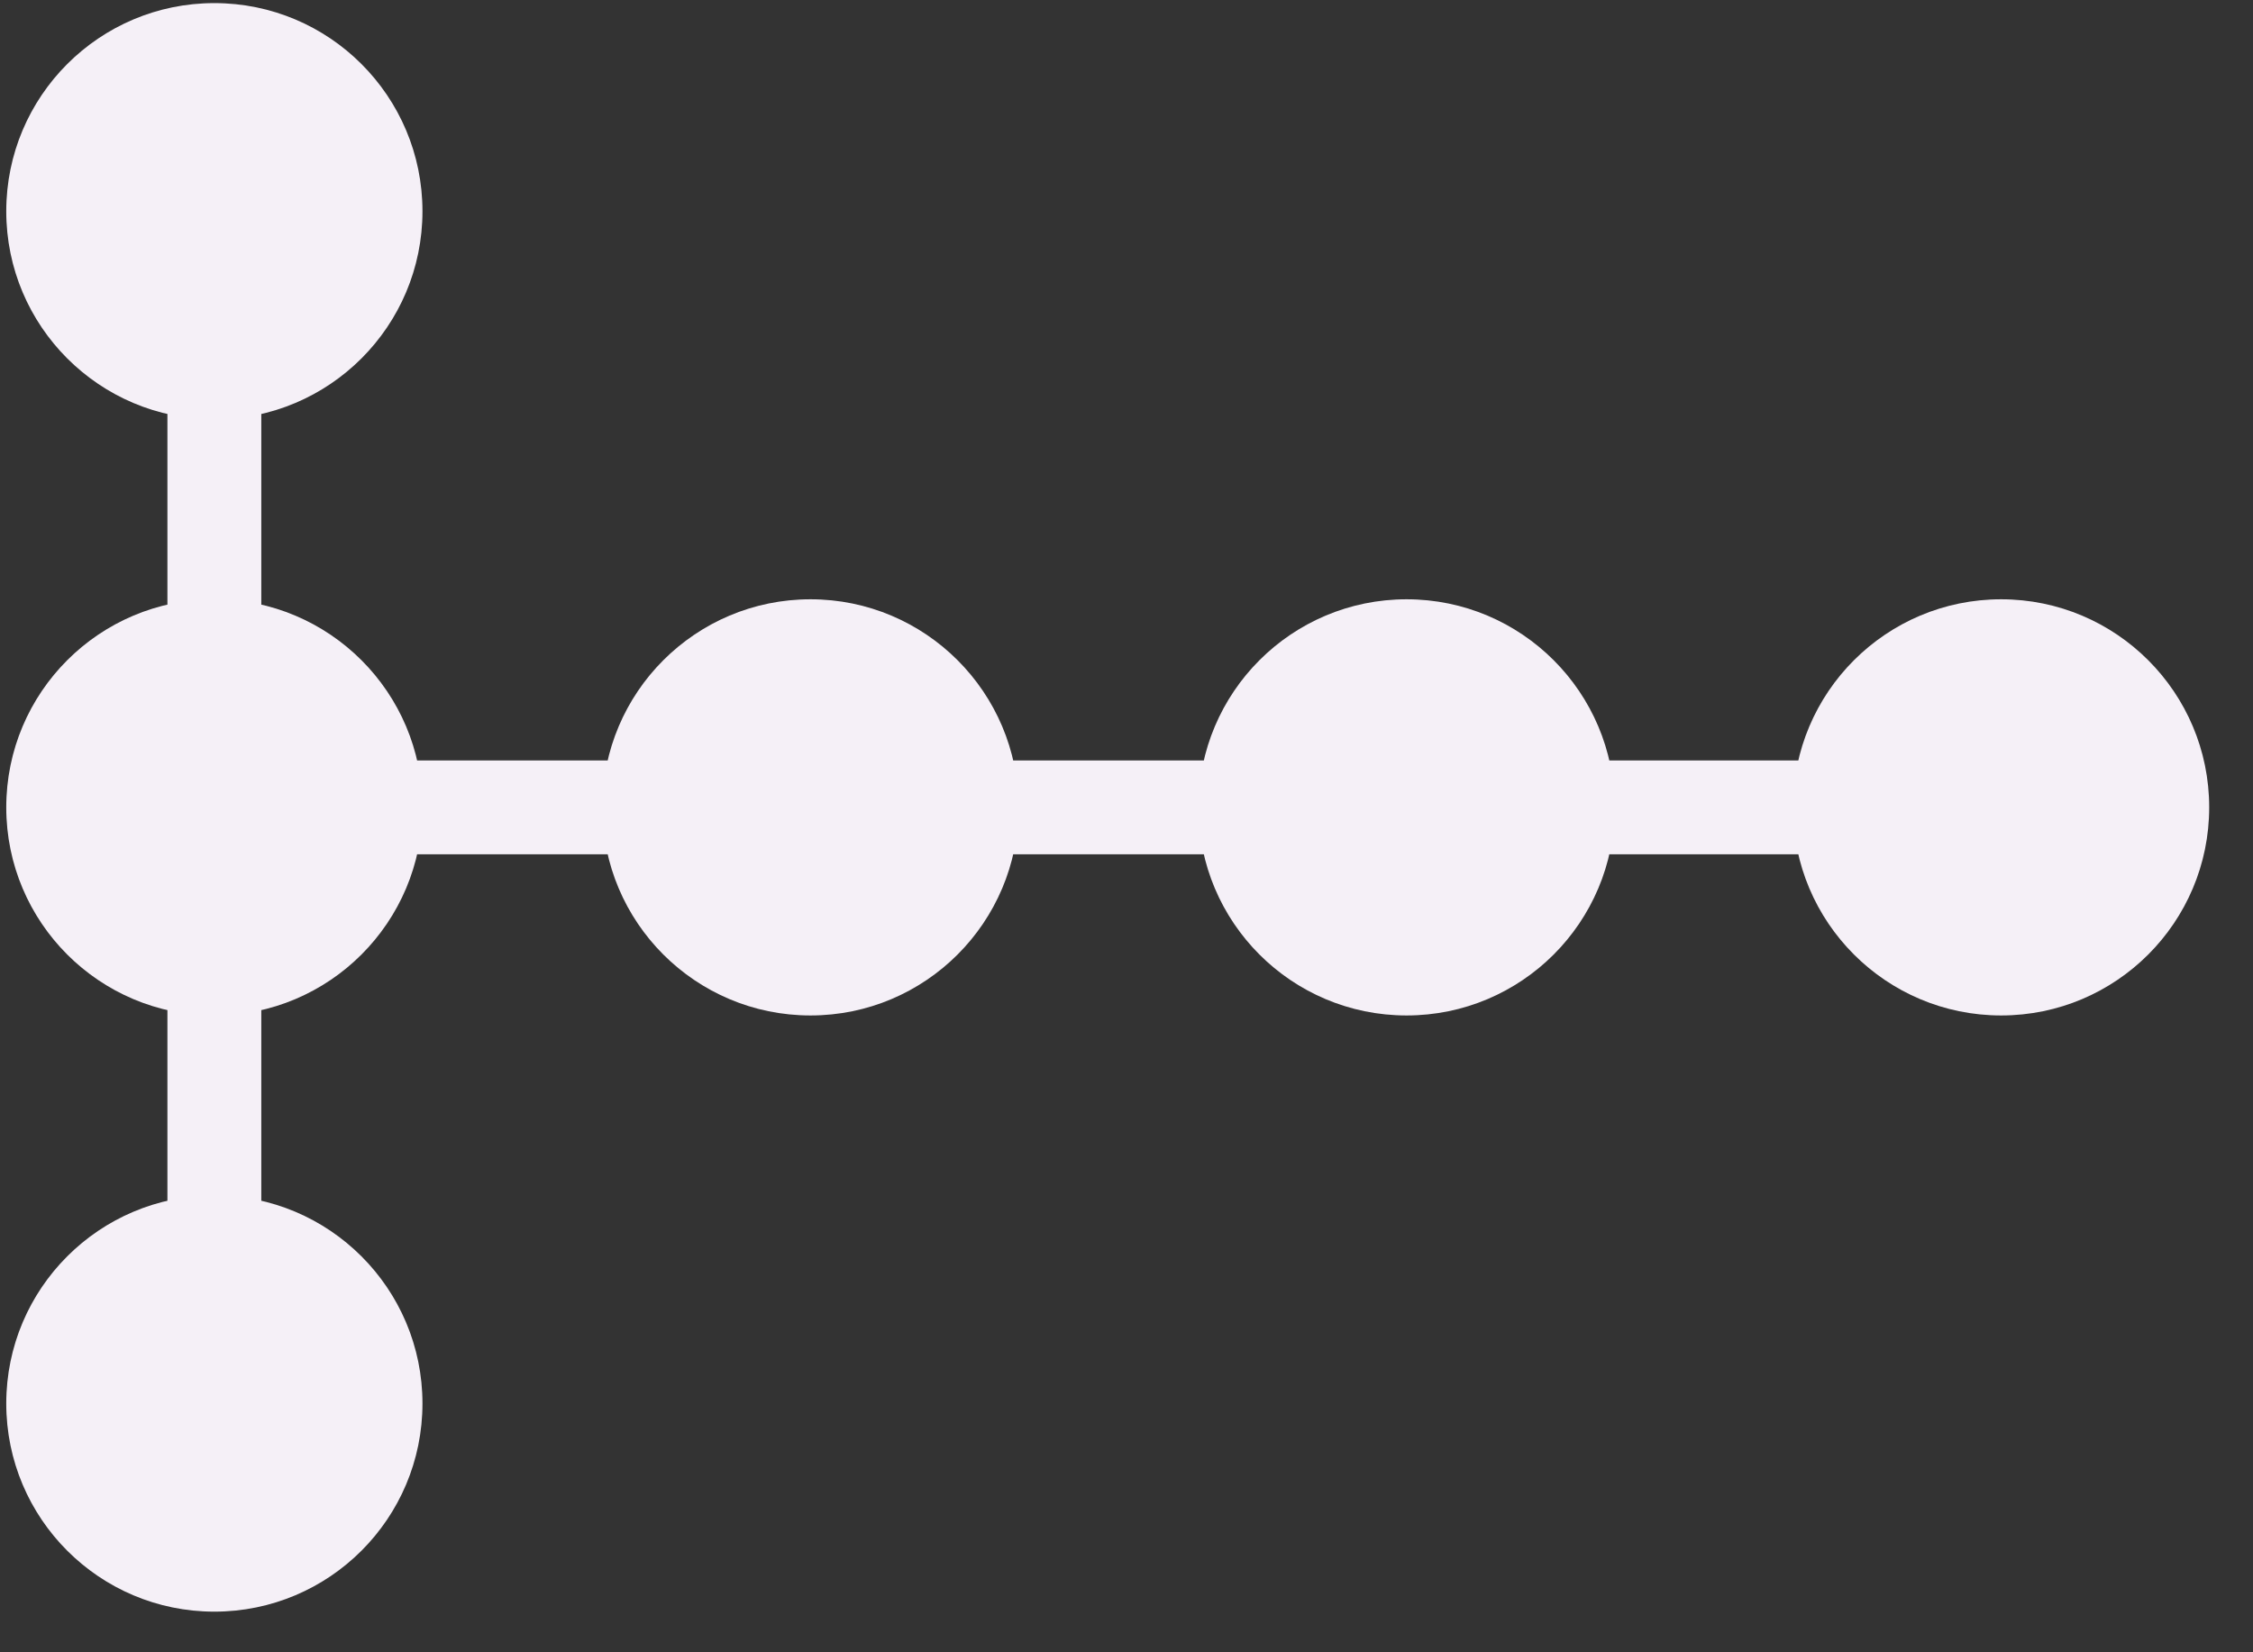
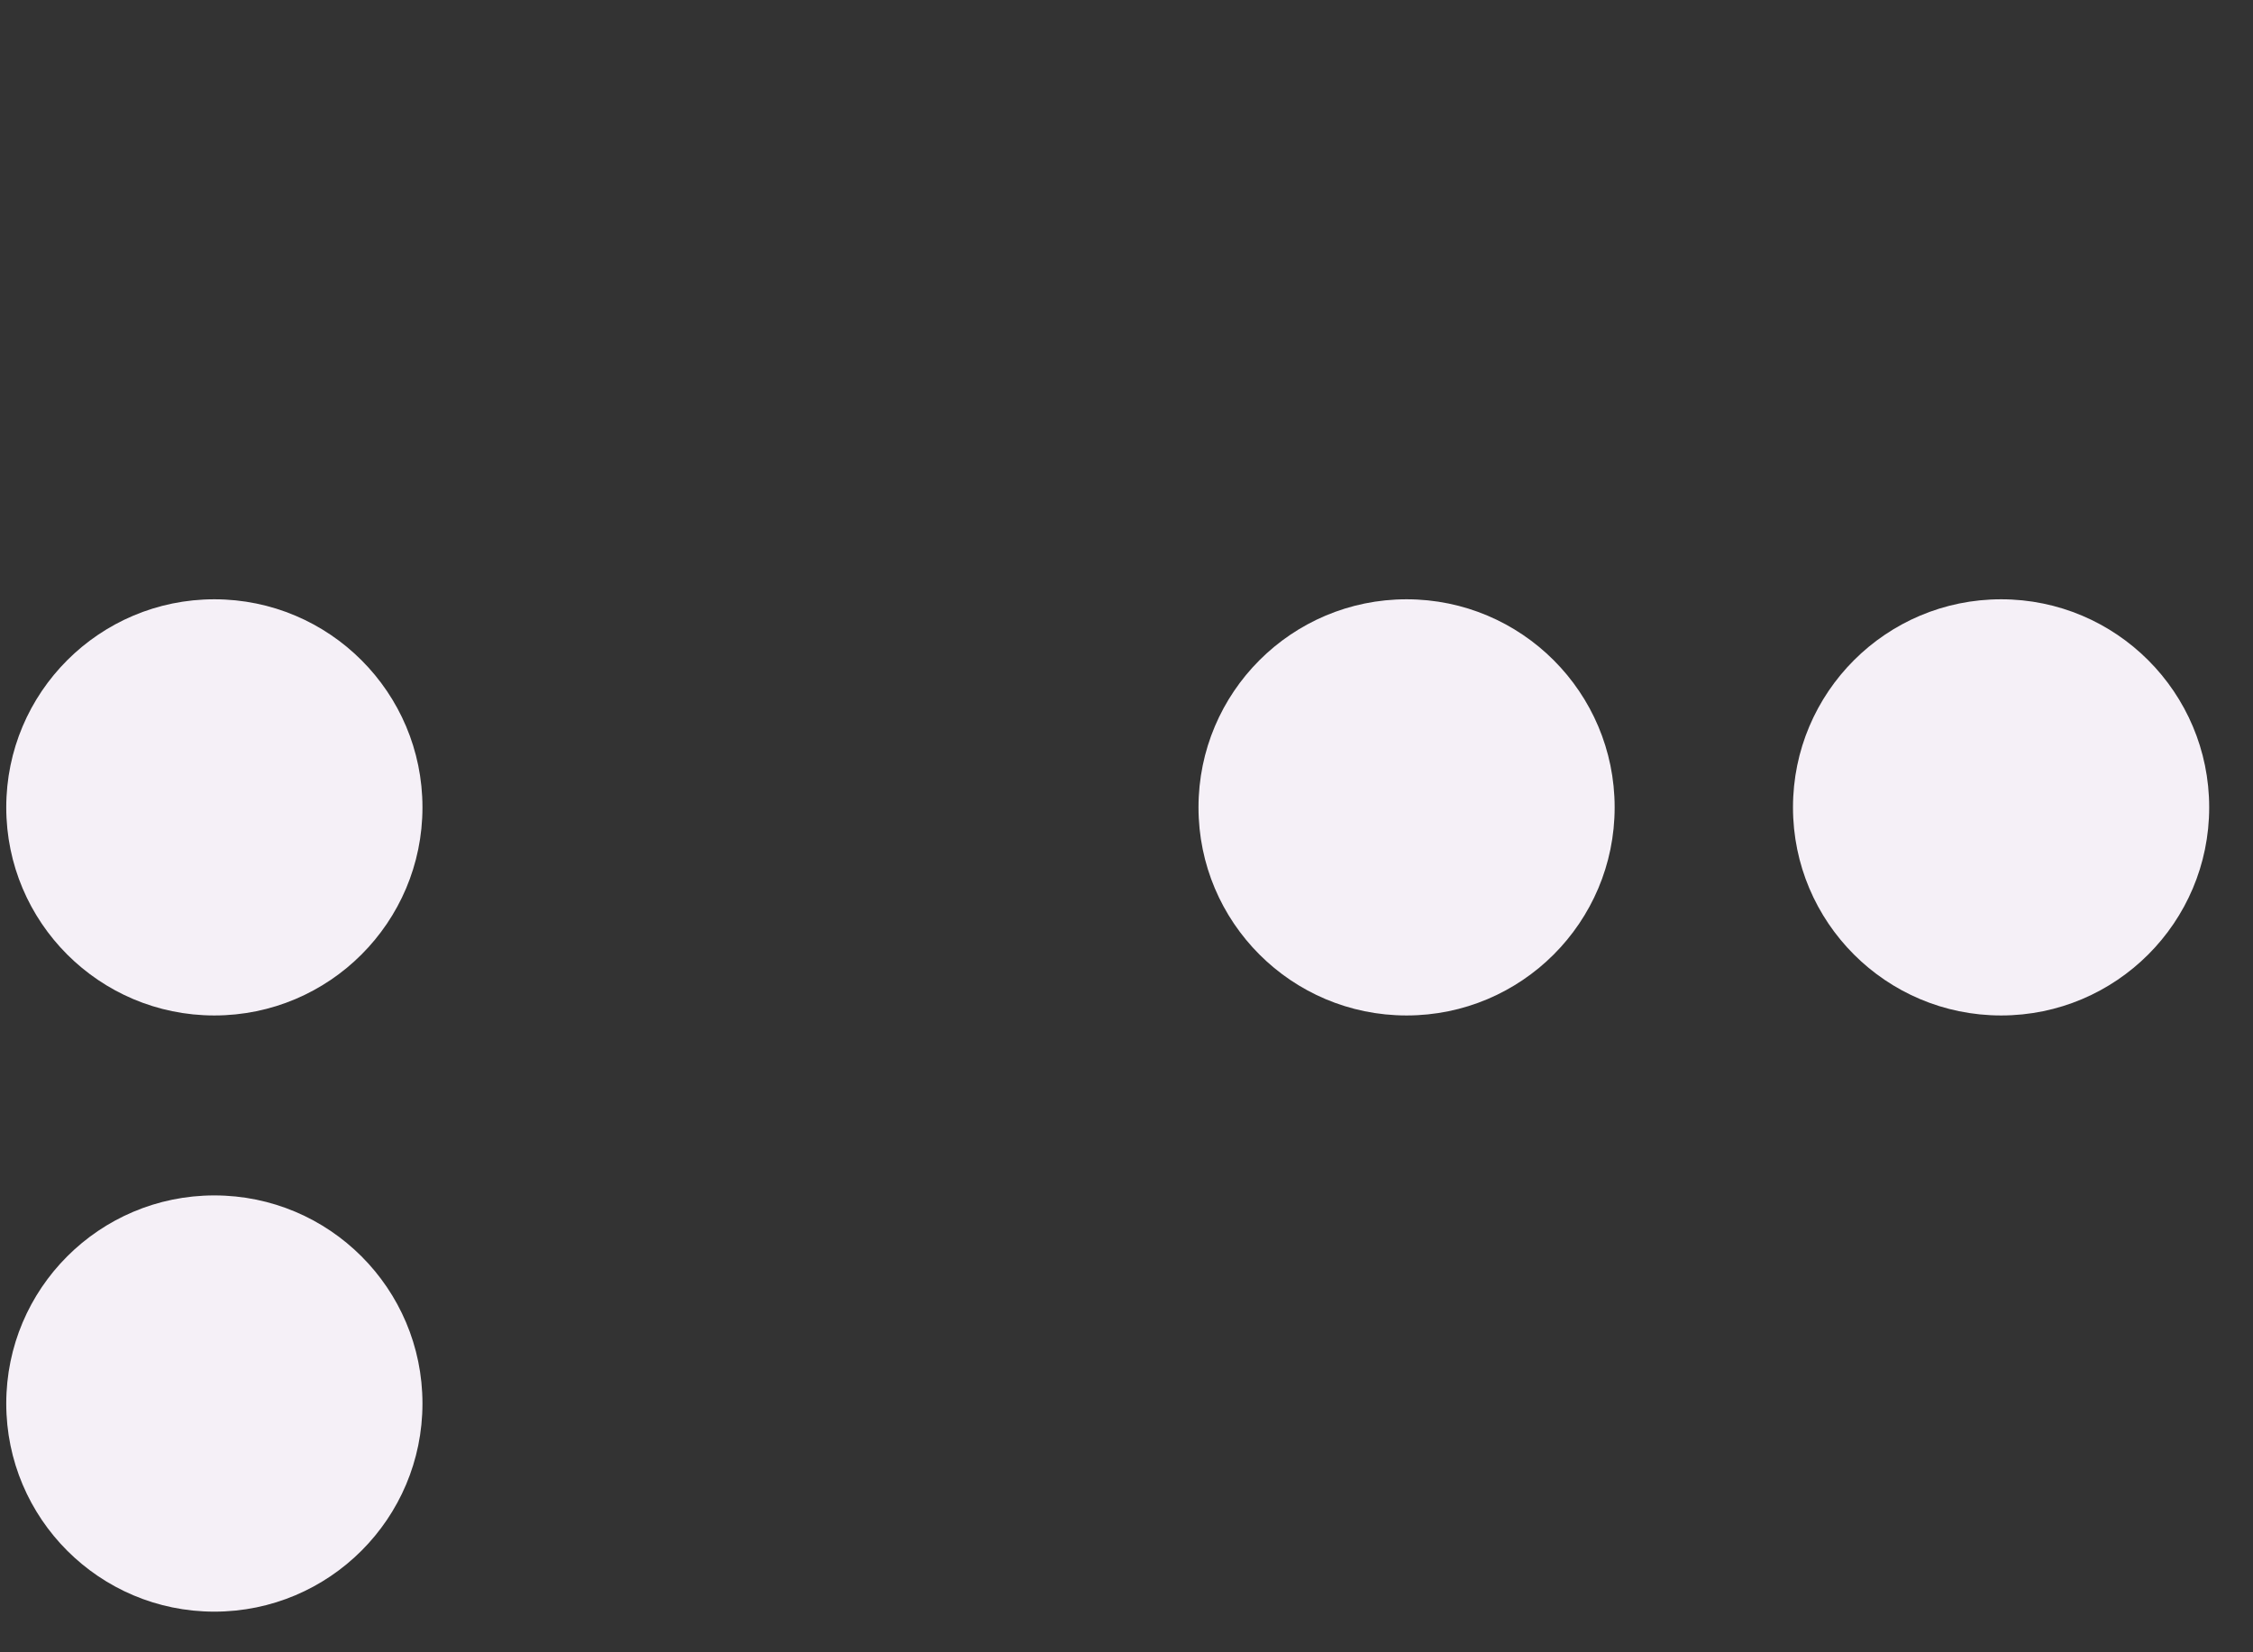
<svg xmlns="http://www.w3.org/2000/svg" width="45" height="33" viewBox="0 0 45 33" fill="none">
  <rect x="0" y="0" width="45" height="33" fill="#333333" stroke="none" />
  <g id="Group">
-     <path id="Vector" d="M4.281 8.375C6.577 8.375 8.438 6.514 8.438 4.219C8.438 1.923 6.577 0.062 4.281 0.062C1.986 0.062 0.125 1.923 0.125 4.219C0.125 6.514 1.986 8.375 4.281 8.375Z" fill="#F5F0F7" />
    <path id="Vector_2" d="M4.281 32.188C6.577 32.188 8.438 30.327 8.438 28.031C8.438 25.736 6.577 23.875 4.281 23.875C1.986 23.875 0.125 25.736 0.125 28.031C0.125 30.327 1.986 32.188 4.281 32.188Z" fill="#F5F0F7" />
    <path id="Vector_3" d="M4.281 20.281C6.577 20.281 8.438 18.42 8.438 16.125C8.438 13.83 6.577 11.969 4.281 11.969C1.986 11.969 0.125 13.83 0.125 16.125C0.125 18.42 1.986 20.281 4.281 20.281Z" fill="#F5F0F7" />
    <path id="Vector_4" d="M39.969 20.281C42.264 20.281 44.125 18.42 44.125 16.125C44.125 13.83 42.264 11.969 39.969 11.969C37.673 11.969 35.812 13.83 35.812 16.125C35.812 18.42 37.673 20.281 39.969 20.281Z" fill="#F5F0F7" />
-     <path id="Vector_5" d="M16.188 20.281C18.483 20.281 20.344 18.42 20.344 16.125C20.344 13.83 18.483 11.969 16.188 11.969C13.892 11.969 12.031 13.83 12.031 16.125C12.031 18.42 13.892 20.281 16.188 20.281Z" fill="#F5F0F7" />
    <path id="Vector_6" d="M28.094 20.281C30.389 20.281 32.25 18.42 32.25 16.125C32.25 13.83 30.389 11.969 28.094 11.969C25.798 11.969 23.938 13.83 23.938 16.125C23.938 18.42 25.798 20.281 28.094 20.281Z" fill="#F5F0F7" />
-     <path id="Vector_7" d="M5.219 4.219H3.344V28H5.219V4.219Z" fill="#F5F0F7" />
-     <path id="Vector_8" d="M39.969 15.188H4.281V17.062H39.969V15.188Z" fill="#F5F0F7" />
+     <path id="Vector_8" d="M39.969 15.188H4.281V17.062V15.188Z" fill="#F5F0F7" />
  </g>
</svg>